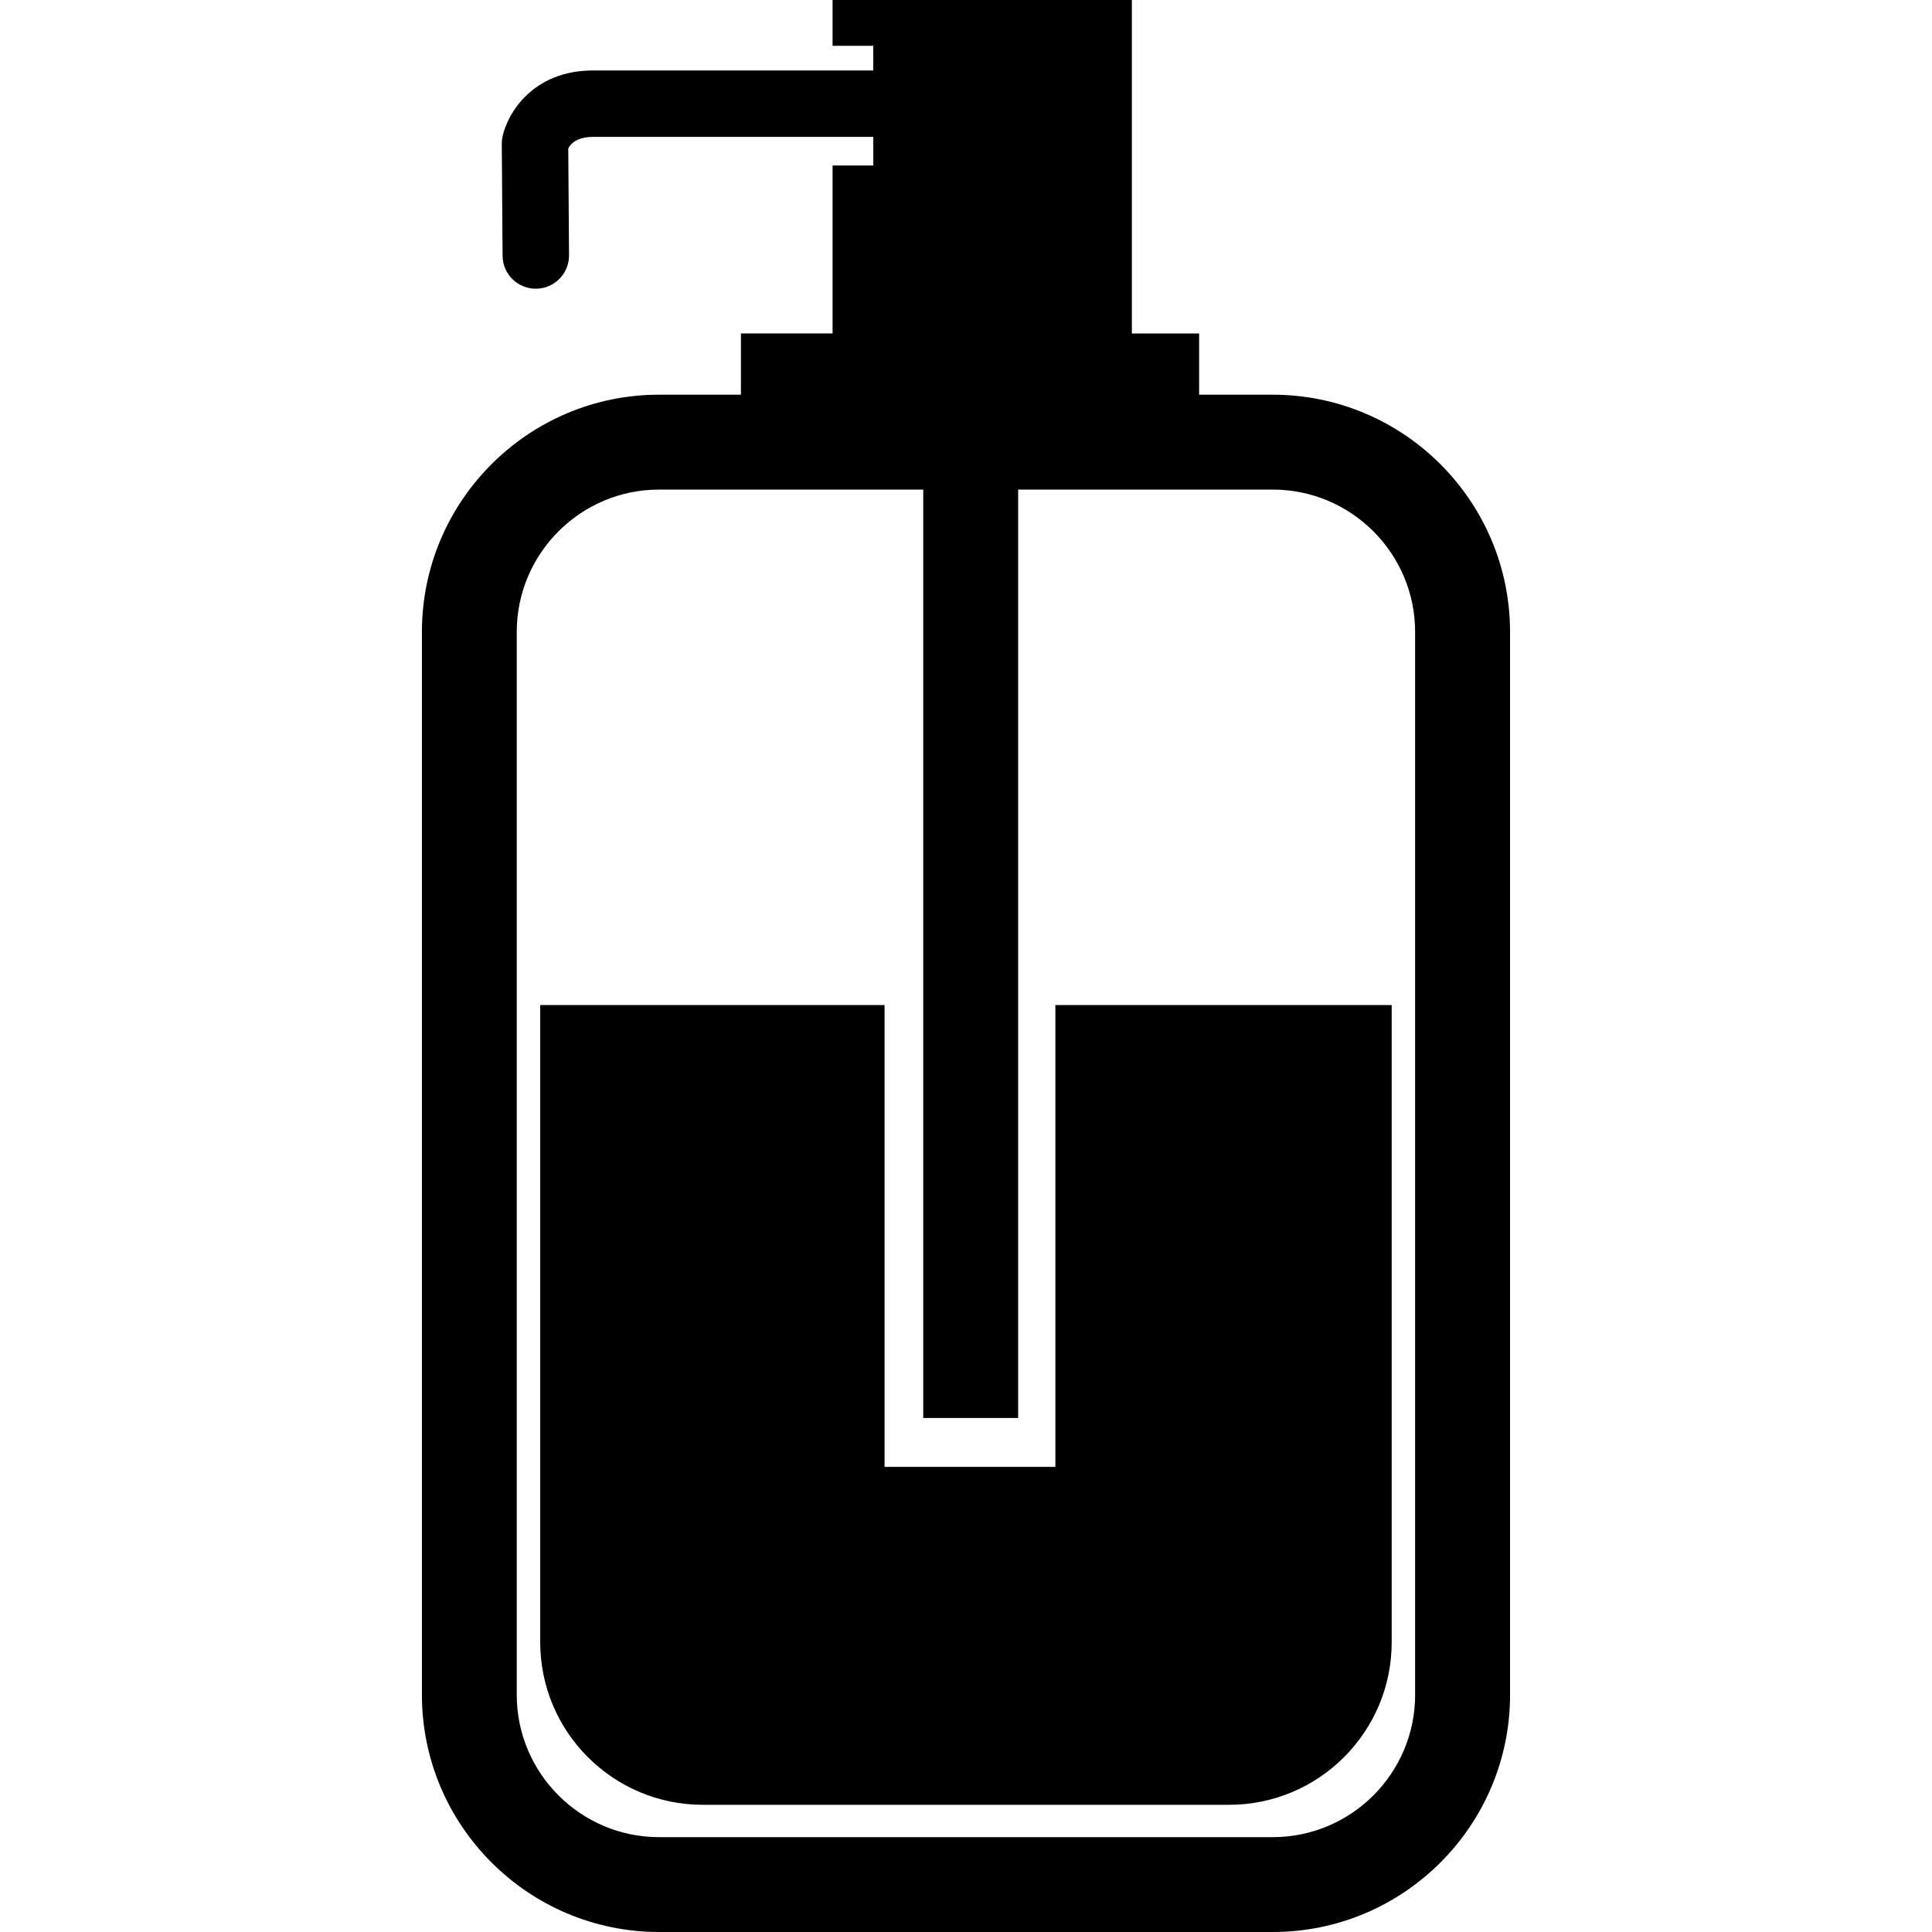
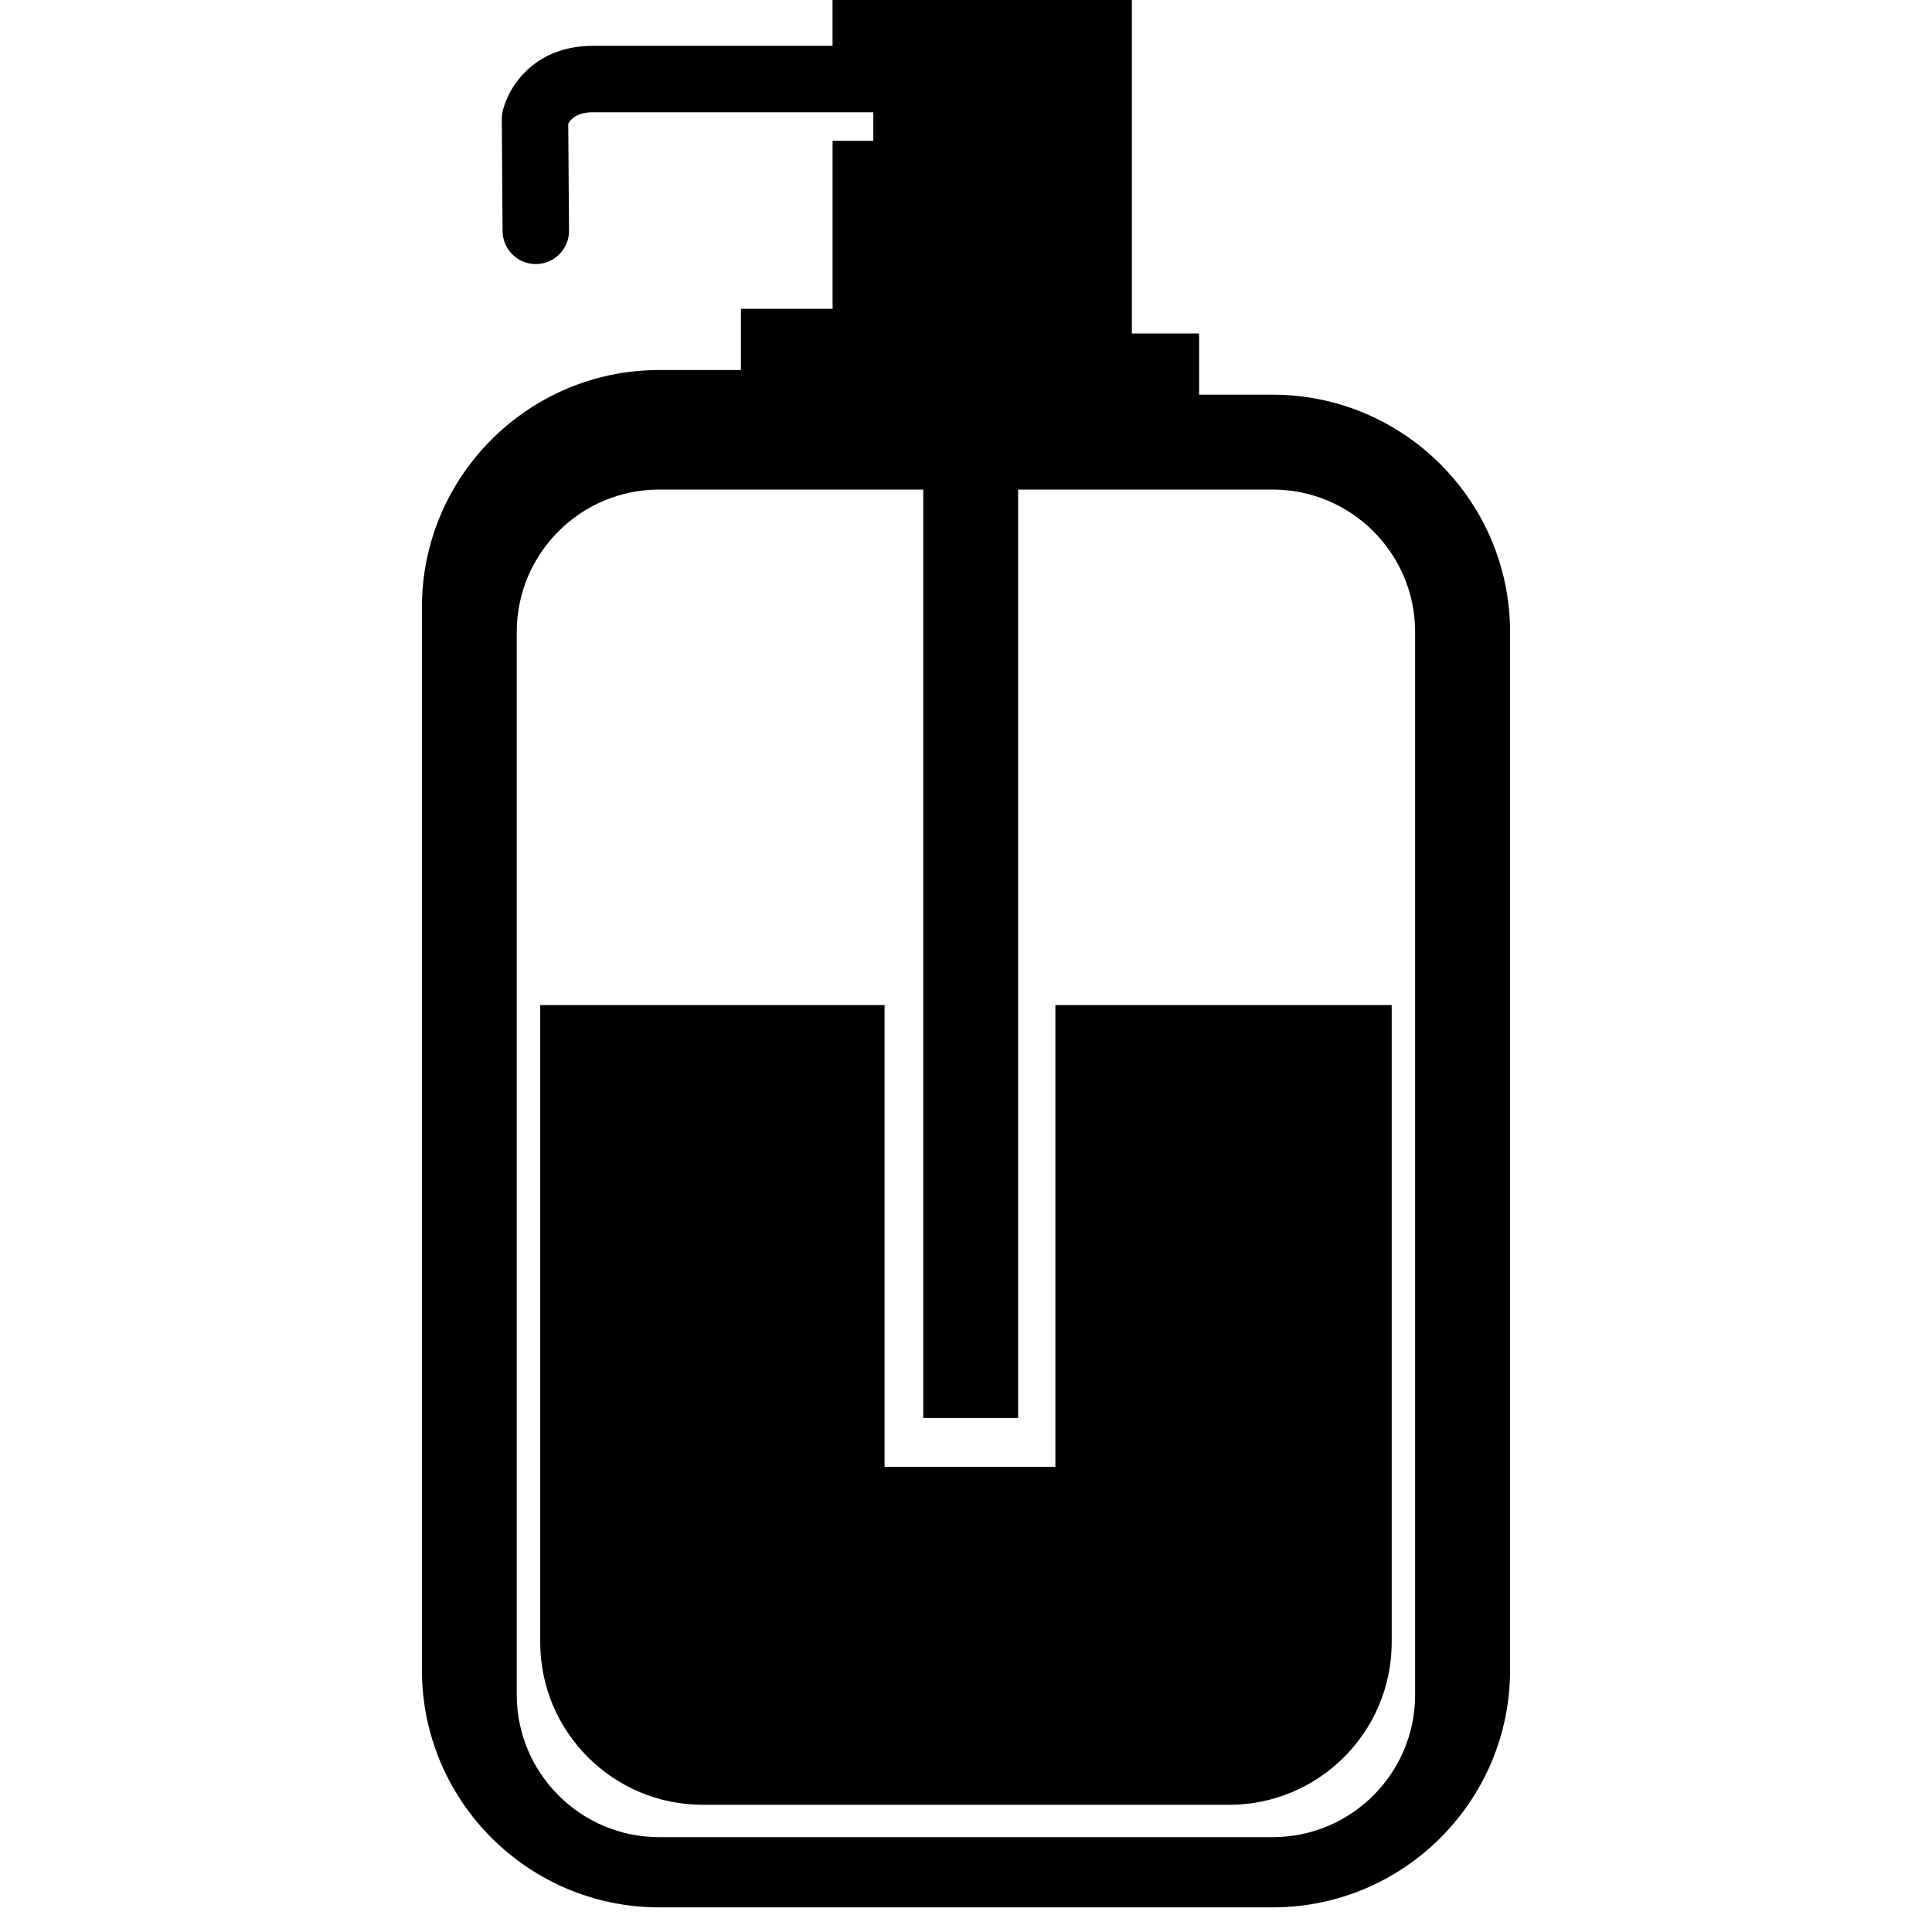
<svg xmlns="http://www.w3.org/2000/svg" version="1.1" id="Capa_1" x="0px" y="0px" width="90.593px" height="90.593px" viewBox="0 0 90.593 90.593" style="enable-background:new 0 0 90.593 90.593;" xml:space="preserve">
  <g>
-     <path d="M59.683,18.508h-3.455v-2.871h-3.154V0H39.039v2.148h1.91v1.156H27.812c-2.851,0-4.027,2.037-4.251,3.115   c-0.022,0.107-0.033,0.217-0.032,0.328l0.037,5.244c0.006,0.857,0.702,1.547,1.558,1.547c0.004,0,0.008,0,0.011,0   c0.86-0.006,1.553-0.709,1.547-1.568l-0.036-5.008c0.084-0.176,0.357-0.543,1.167-0.543H40.95v1.34h-1.91v7.877h-4.298v2.871   h-3.834c-6.134,0-11.124,4.99-11.124,11.125v49.836c0,6.136,4.99,11.125,11.124,11.125h28.775c6.135,0,11.125-4.989,11.125-11.125   V29.633C70.806,23.498,65.816,18.508,59.683,18.508z M66.357,79.469c0,3.682-2.994,6.676-6.674,6.676H30.906   c-3.68,0-6.675-2.994-6.675-6.676V29.633c0-3.682,2.995-6.676,6.675-6.676h12.386V66.49h4.449V22.957h11.939   c3.682,0,6.676,2.994,6.676,6.676V79.469L66.357,79.469z M49.488,47.127h15.77V77c0,4.213-3.416,7.629-7.629,7.629H32.96   c-4.213,0-7.629-3.416-7.629-7.629V47.127h16.147v21.656h8.009V47.127z" />
+     <path d="M59.683,18.508h-3.455v-2.871h-3.154V0H39.039v2.148h1.91H27.812c-2.851,0-4.027,2.037-4.251,3.115   c-0.022,0.107-0.033,0.217-0.032,0.328l0.037,5.244c0.006,0.857,0.702,1.547,1.558,1.547c0.004,0,0.008,0,0.011,0   c0.86-0.006,1.553-0.709,1.547-1.568l-0.036-5.008c0.084-0.176,0.357-0.543,1.167-0.543H40.95v1.34h-1.91v7.877h-4.298v2.871   h-3.834c-6.134,0-11.124,4.99-11.124,11.125v49.836c0,6.136,4.99,11.125,11.124,11.125h28.775c6.135,0,11.125-4.989,11.125-11.125   V29.633C70.806,23.498,65.816,18.508,59.683,18.508z M66.357,79.469c0,3.682-2.994,6.676-6.674,6.676H30.906   c-3.68,0-6.675-2.994-6.675-6.676V29.633c0-3.682,2.995-6.676,6.675-6.676h12.386V66.49h4.449V22.957h11.939   c3.682,0,6.676,2.994,6.676,6.676V79.469L66.357,79.469z M49.488,47.127h15.77V77c0,4.213-3.416,7.629-7.629,7.629H32.96   c-4.213,0-7.629-3.416-7.629-7.629V47.127h16.147v21.656h8.009V47.127z" />
  </g>
  <g>
</g>
  <g>
</g>
  <g>
</g>
  <g>
</g>
  <g>
</g>
  <g>
</g>
  <g>
</g>
  <g>
</g>
  <g>
</g>
  <g>
</g>
  <g>
</g>
  <g>
</g>
  <g>
</g>
  <g>
</g>
  <g>
</g>
</svg>